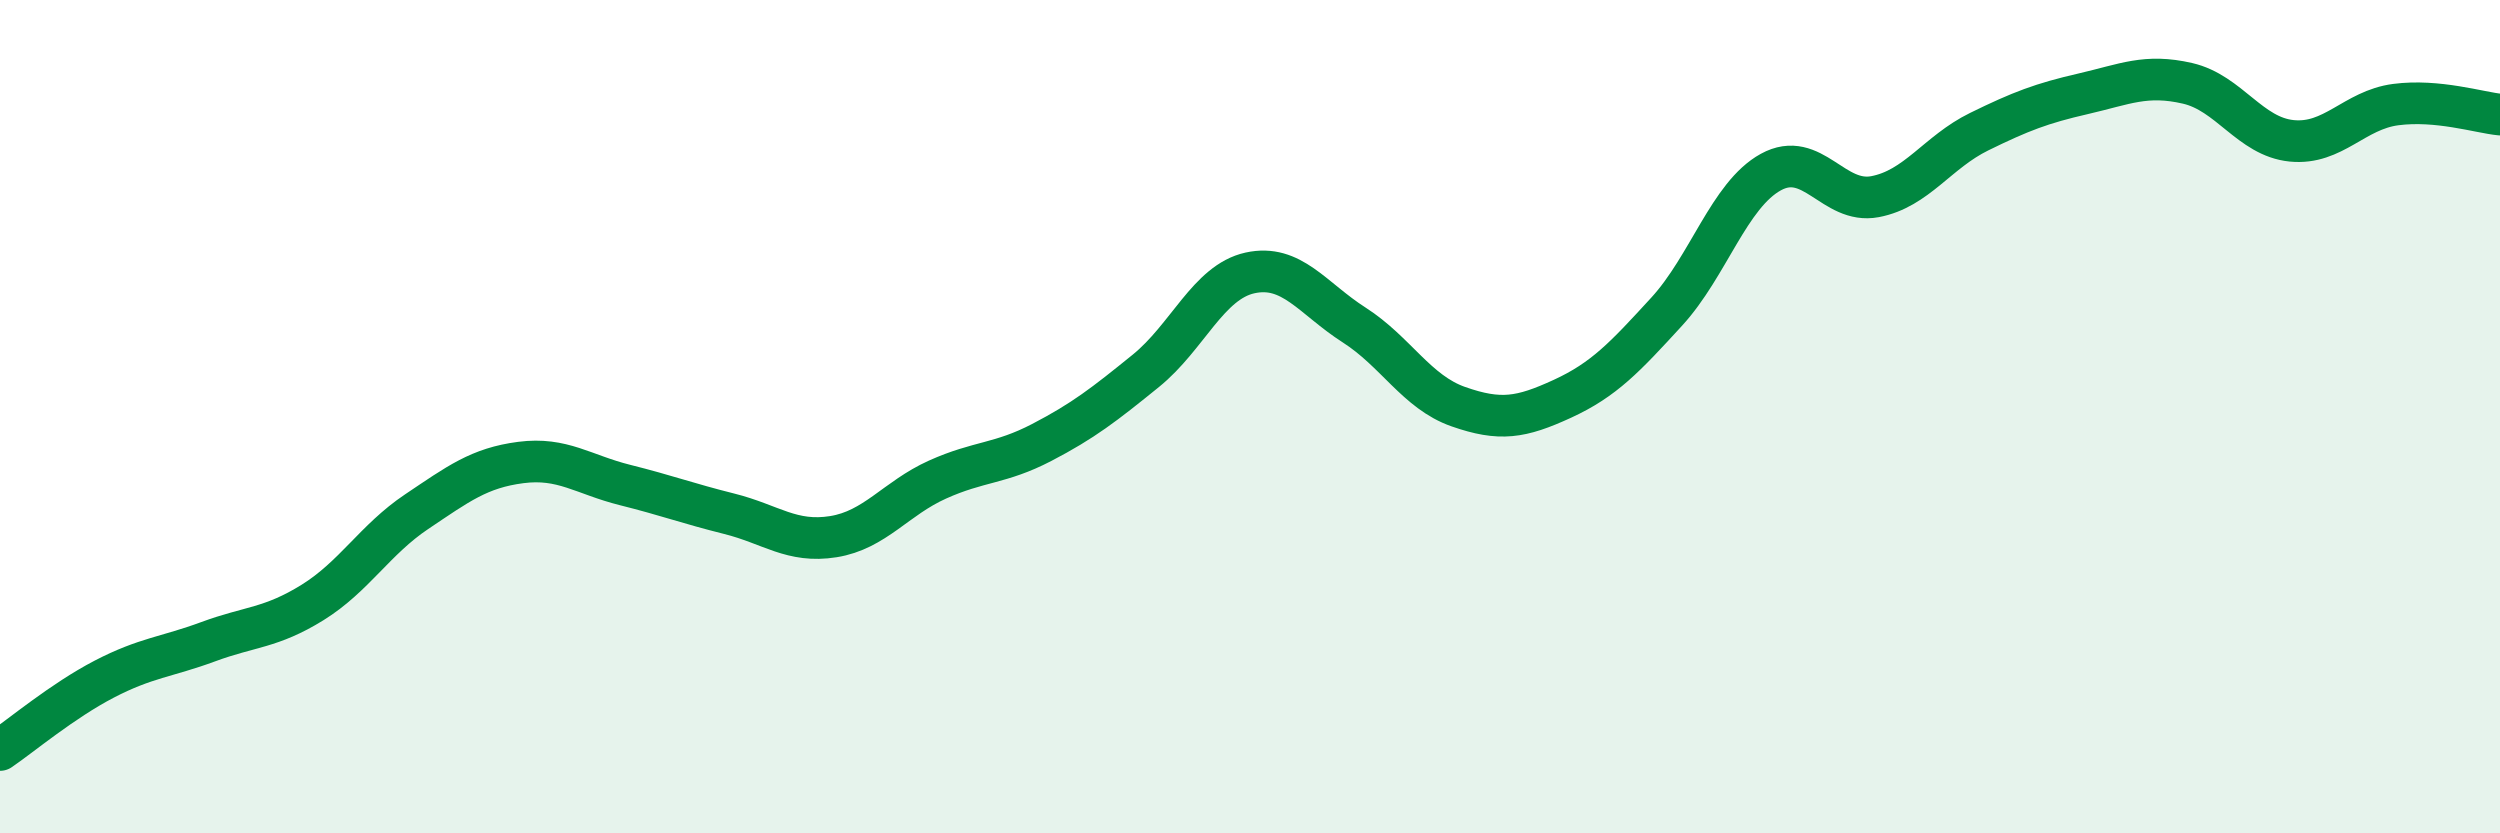
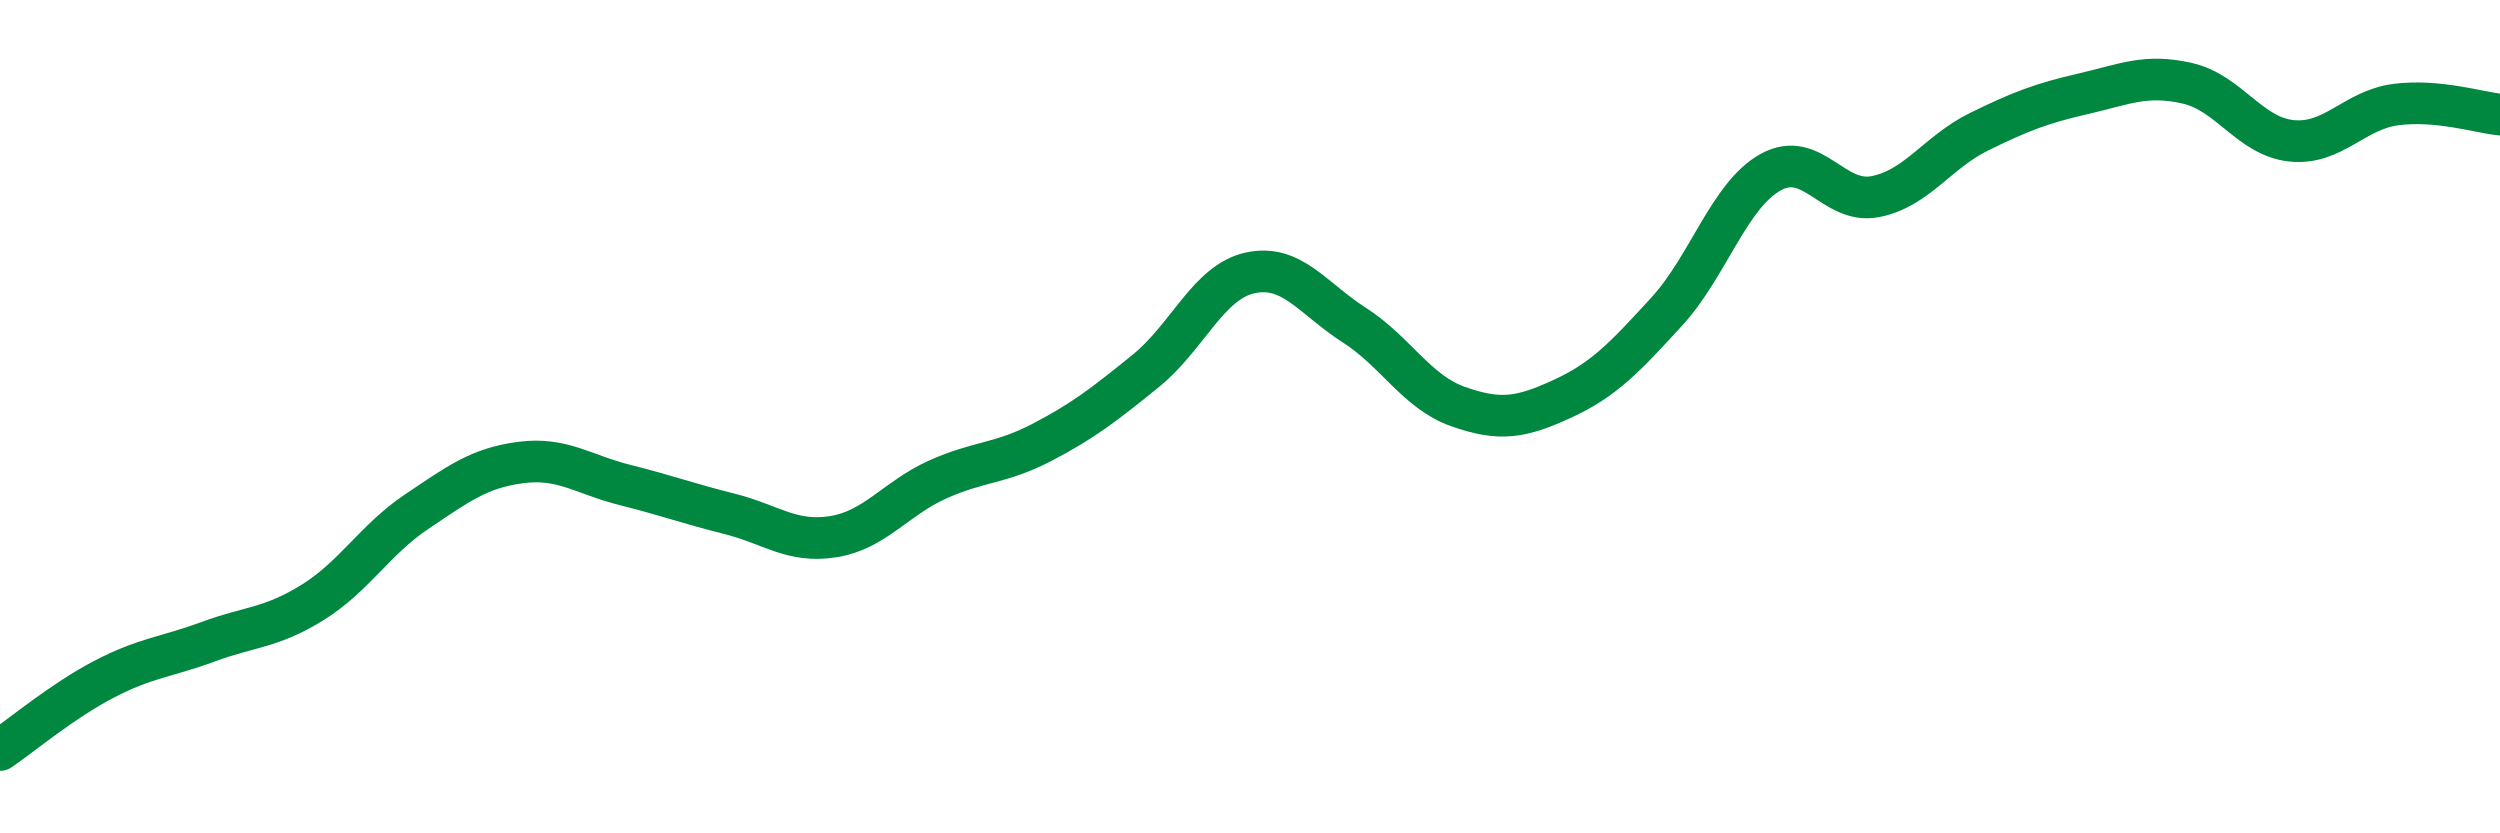
<svg xmlns="http://www.w3.org/2000/svg" width="60" height="20" viewBox="0 0 60 20">
-   <path d="M 0,18 C 0.5,17.66 1.5,16.82 2.5,16.3 C 3.5,15.78 4,15.77 5,15.4 C 6,15.03 6.5,15.08 7.5,14.46 C 8.5,13.84 9,12.95 10,12.28 C 11,11.61 11.5,11.23 12.5,11.1 C 13.5,10.97 14,11.39 15,11.64 C 16,11.89 16.5,12.08 17.5,12.33 C 18.5,12.58 19,13.04 20,12.88 C 21,12.72 21.5,11.96 22.5,11.51 C 23.5,11.06 24,11.14 25,10.62 C 26,10.1 26.5,9.71 27.5,8.9 C 28.5,8.09 29,6.77 30,6.55 C 31,6.33 31.5,7.16 32.5,7.8 C 33.5,8.44 34,9.41 35,9.76 C 36,10.11 36.5,10.03 37.5,9.57 C 38.5,9.11 39,8.57 40,7.48 C 41,6.39 41.5,4.68 42.5,4.13 C 43.5,3.58 44,4.91 45,4.72 C 46,4.53 46.5,3.65 47.5,3.16 C 48.5,2.67 49,2.48 50,2.25 C 51,2.02 51.5,1.77 52.5,2 C 53.5,2.23 54,3.28 55,3.38 C 56,3.48 56.5,2.64 57.5,2.51 C 58.5,2.38 59.5,2.7 60,2.75L60 20L0 20Z" fill="#008740" opacity="0.1" stroke-linecap="round" stroke-linejoin="round" />
  <path d="M 0,18 C 0.5,17.66 1.5,16.82 2.5,16.3 C 3.5,15.78 4,15.77 5,15.4 C 6,15.03 6.5,15.08 7.5,14.46 C 8.5,13.84 9,12.95 10,12.28 C 11,11.61 11.5,11.23 12.5,11.1 C 13.5,10.97 14,11.39 15,11.64 C 16,11.89 16.5,12.08 17.5,12.33 C 18.5,12.58 19,13.04 20,12.88 C 21,12.72 21.5,11.96 22.5,11.51 C 23.5,11.06 24,11.14 25,10.62 C 26,10.1 26.5,9.71 27.5,8.9 C 28.5,8.09 29,6.77 30,6.55 C 31,6.33 31.5,7.16 32.5,7.8 C 33.5,8.44 34,9.41 35,9.76 C 36,10.11 36.5,10.03 37.5,9.57 C 38.5,9.11 39,8.57 40,7.48 C 41,6.39 41.5,4.68 42.5,4.13 C 43.5,3.58 44,4.91 45,4.72 C 46,4.53 46.5,3.65 47.5,3.16 C 48.5,2.67 49,2.48 50,2.25 C 51,2.02 51.5,1.77 52.5,2 C 53.5,2.23 54,3.28 55,3.38 C 56,3.48 56.5,2.64 57.5,2.51 C 58.5,2.38 59.5,2.7 60,2.75" stroke="#008740" stroke-width="1" fill="none" stroke-linecap="round" stroke-linejoin="round" />
</svg>